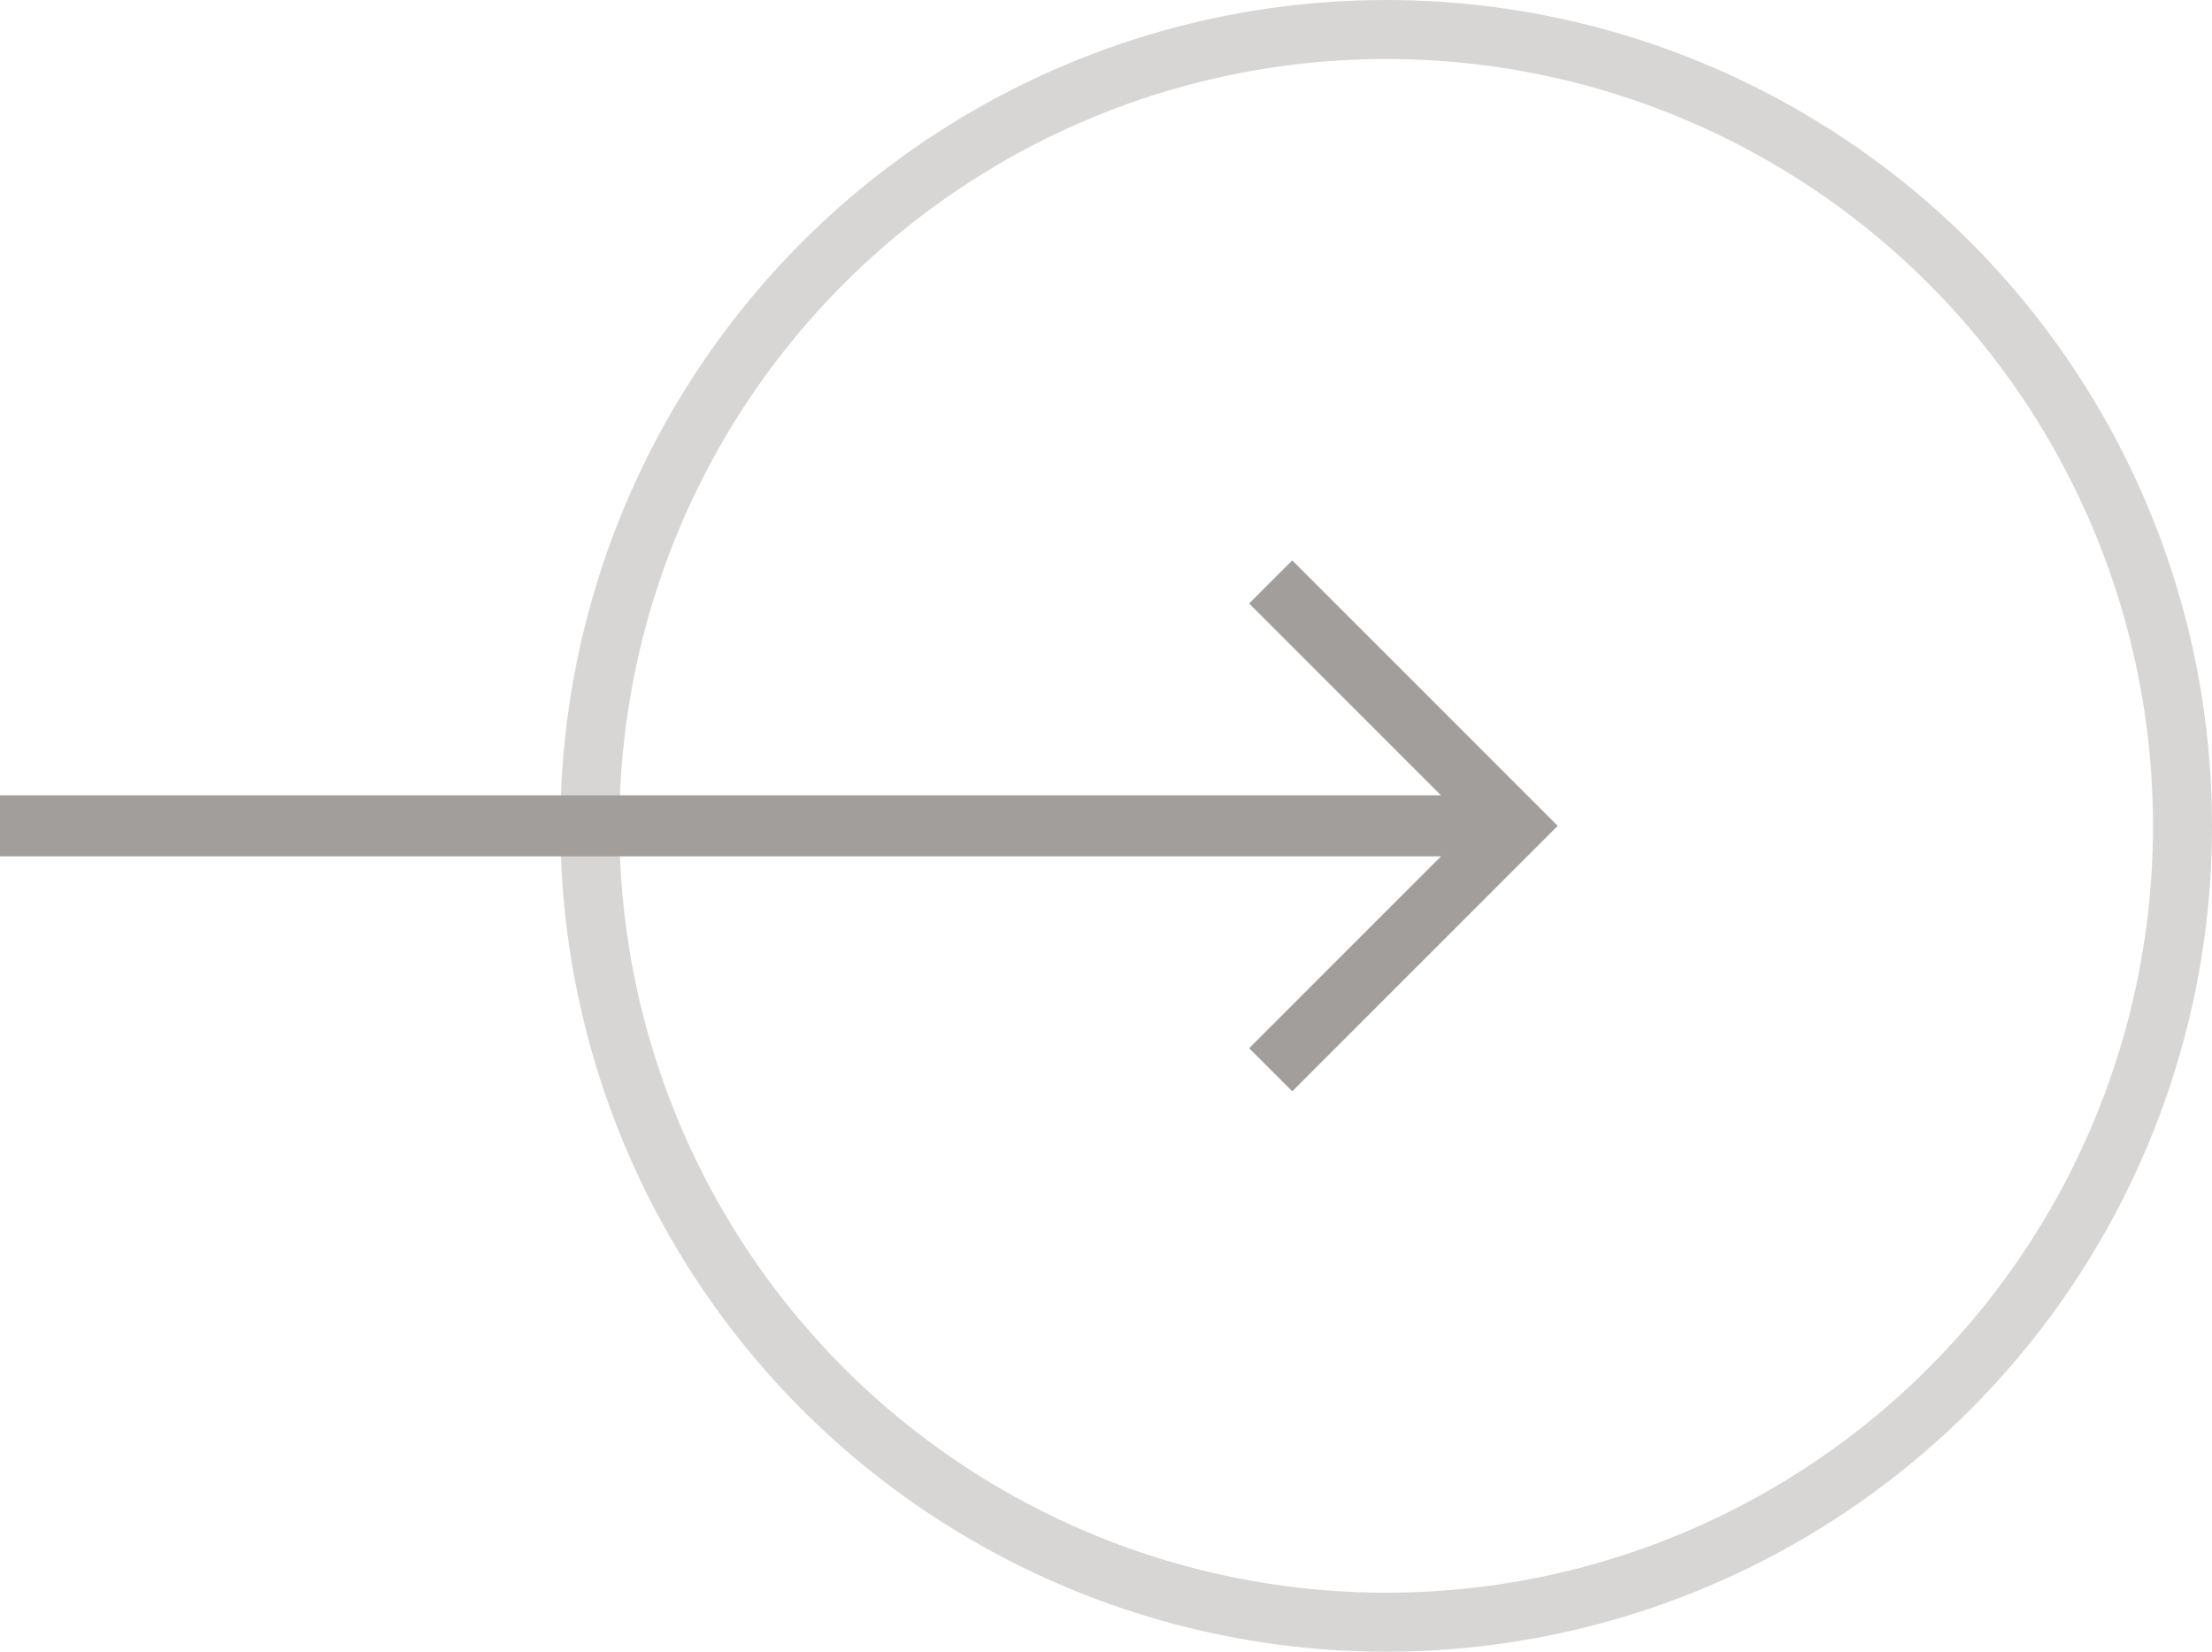
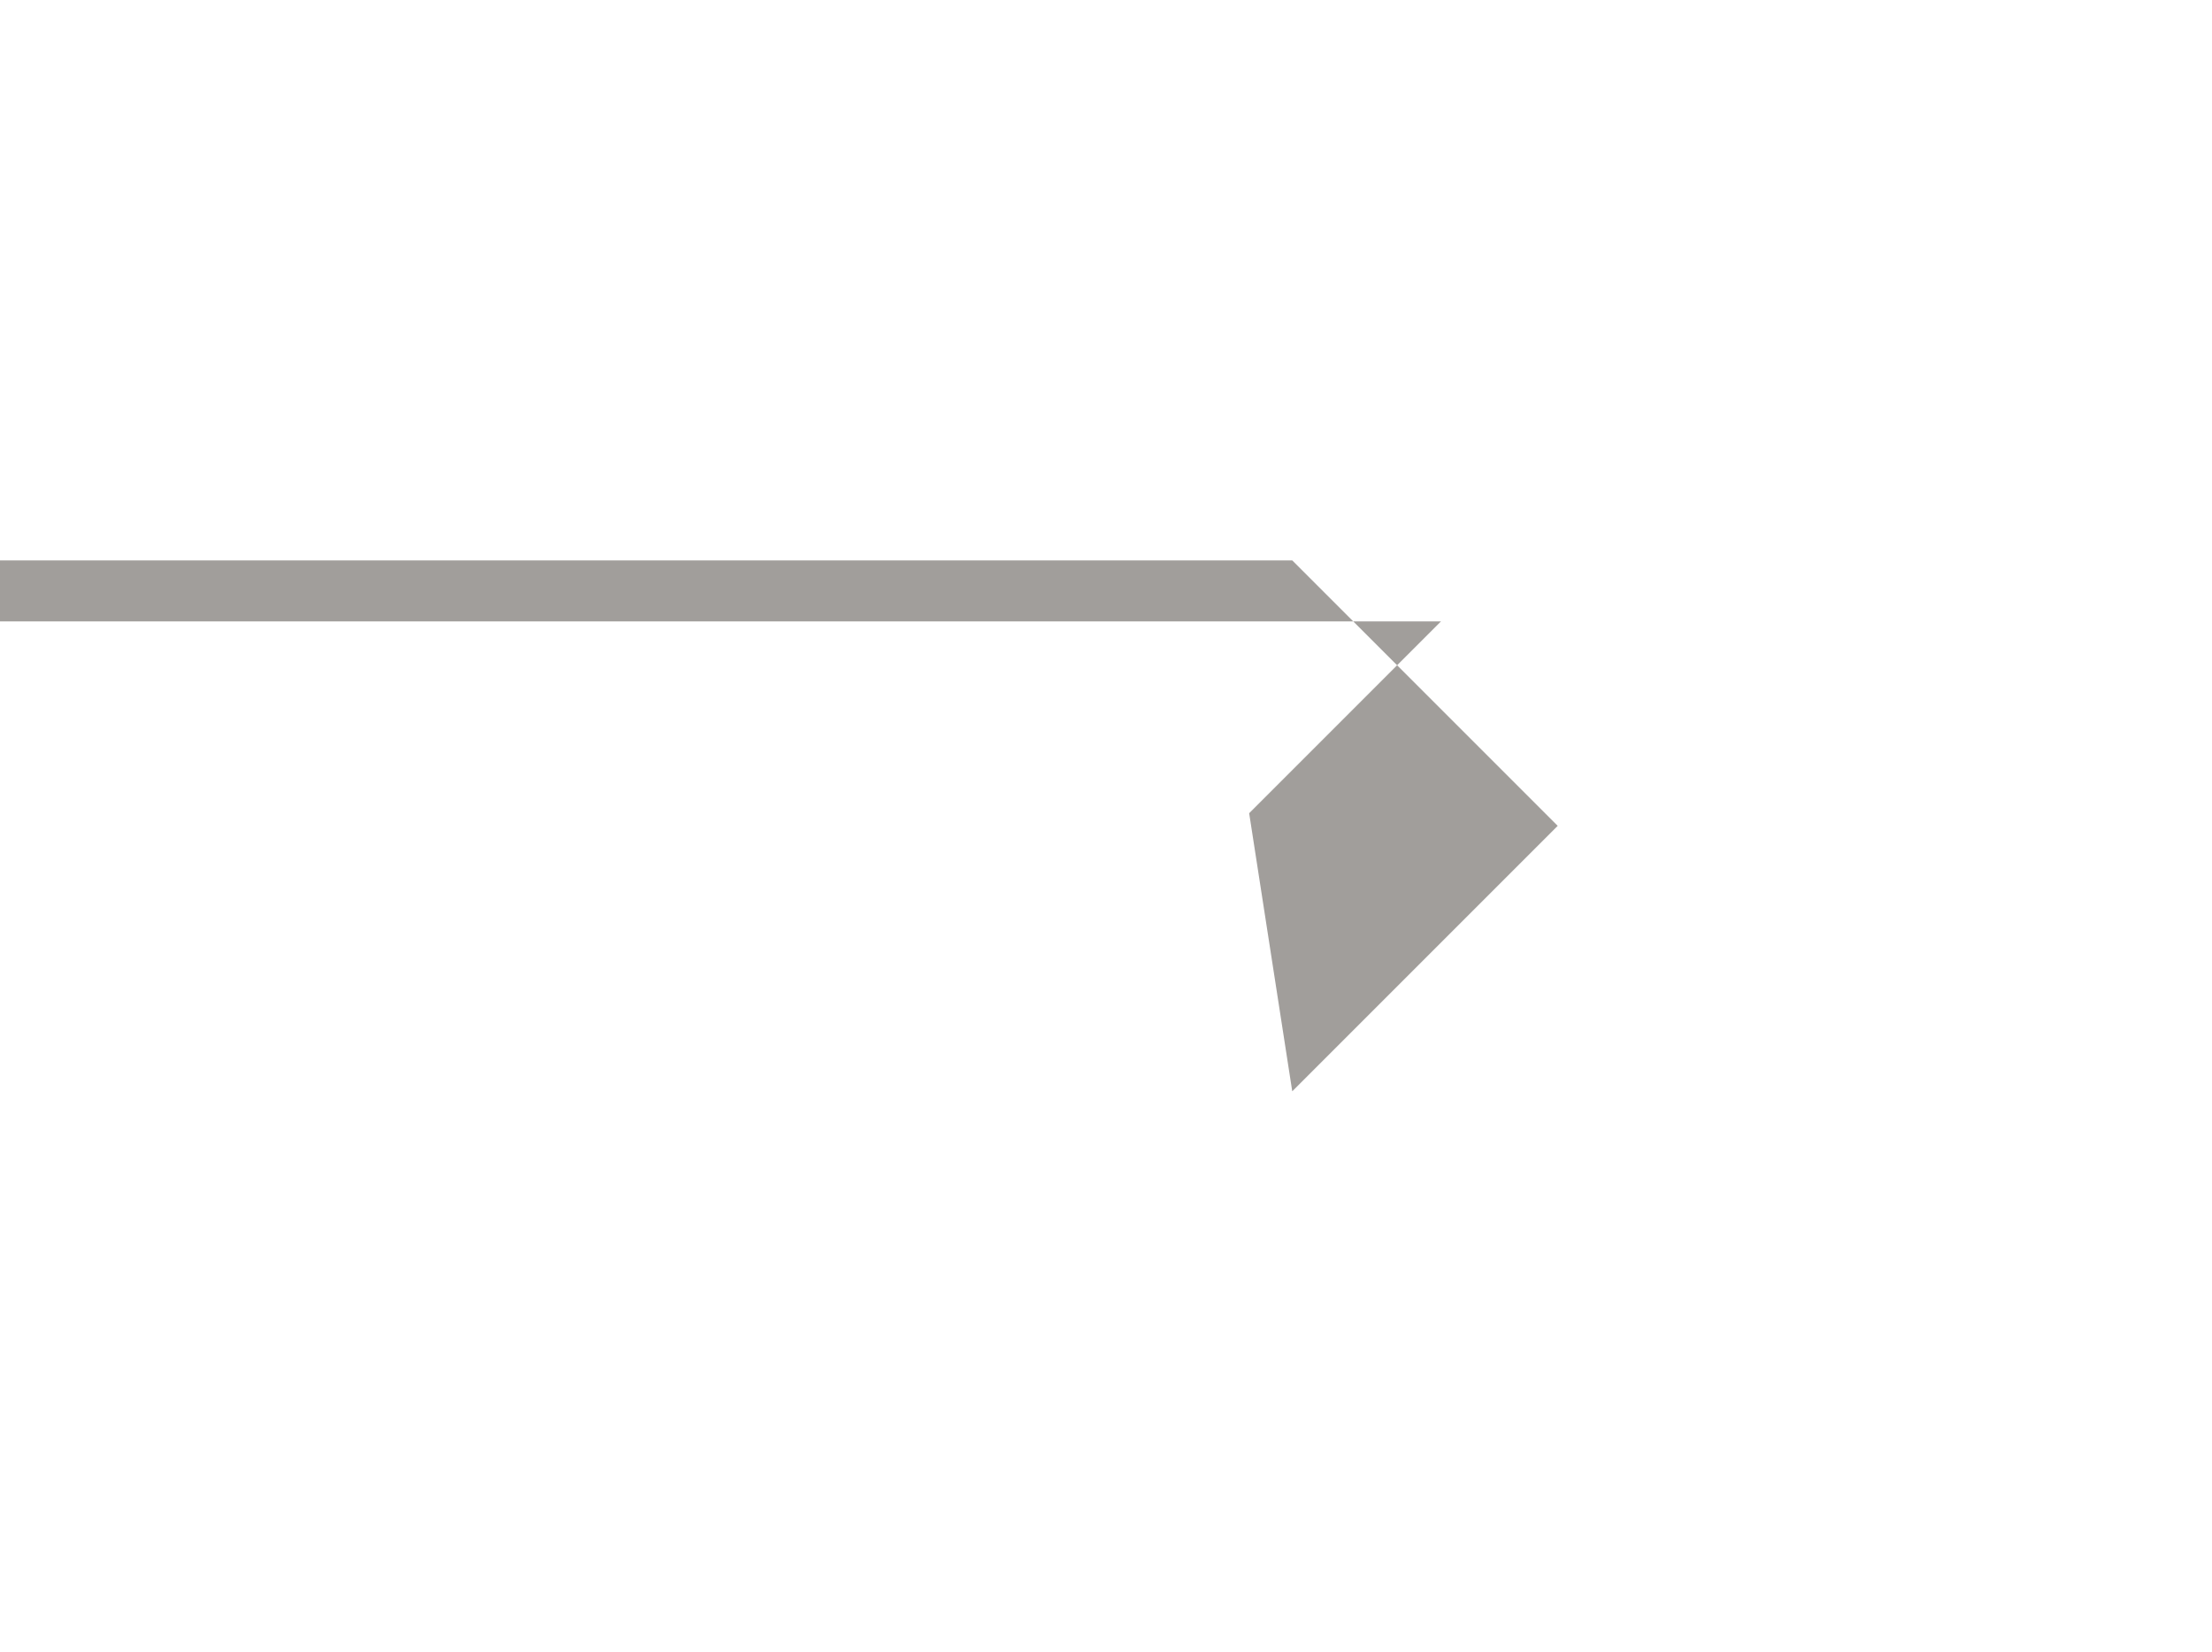
<svg xmlns="http://www.w3.org/2000/svg" width="75" height="56" viewBox="0 0 75 56">
  <g fill="none" fill-rule="nonzero" transform="translate(0 1)">
-     <circle cx="47" cy="27" r="27" stroke="#A19E9B" stroke-width="2" opacity=".419" />
-     <path fill="#A19E9B" d="M43.815 18l-1.461 1.462 6.504 6.504H0v2.068h48.858l-6.504 6.504L43.815 36l9-9z" />
+     <path fill="#A19E9B" d="M43.815 18H0v2.068h48.858l-6.504 6.504L43.815 36l9-9z" />
  </g>
</svg>